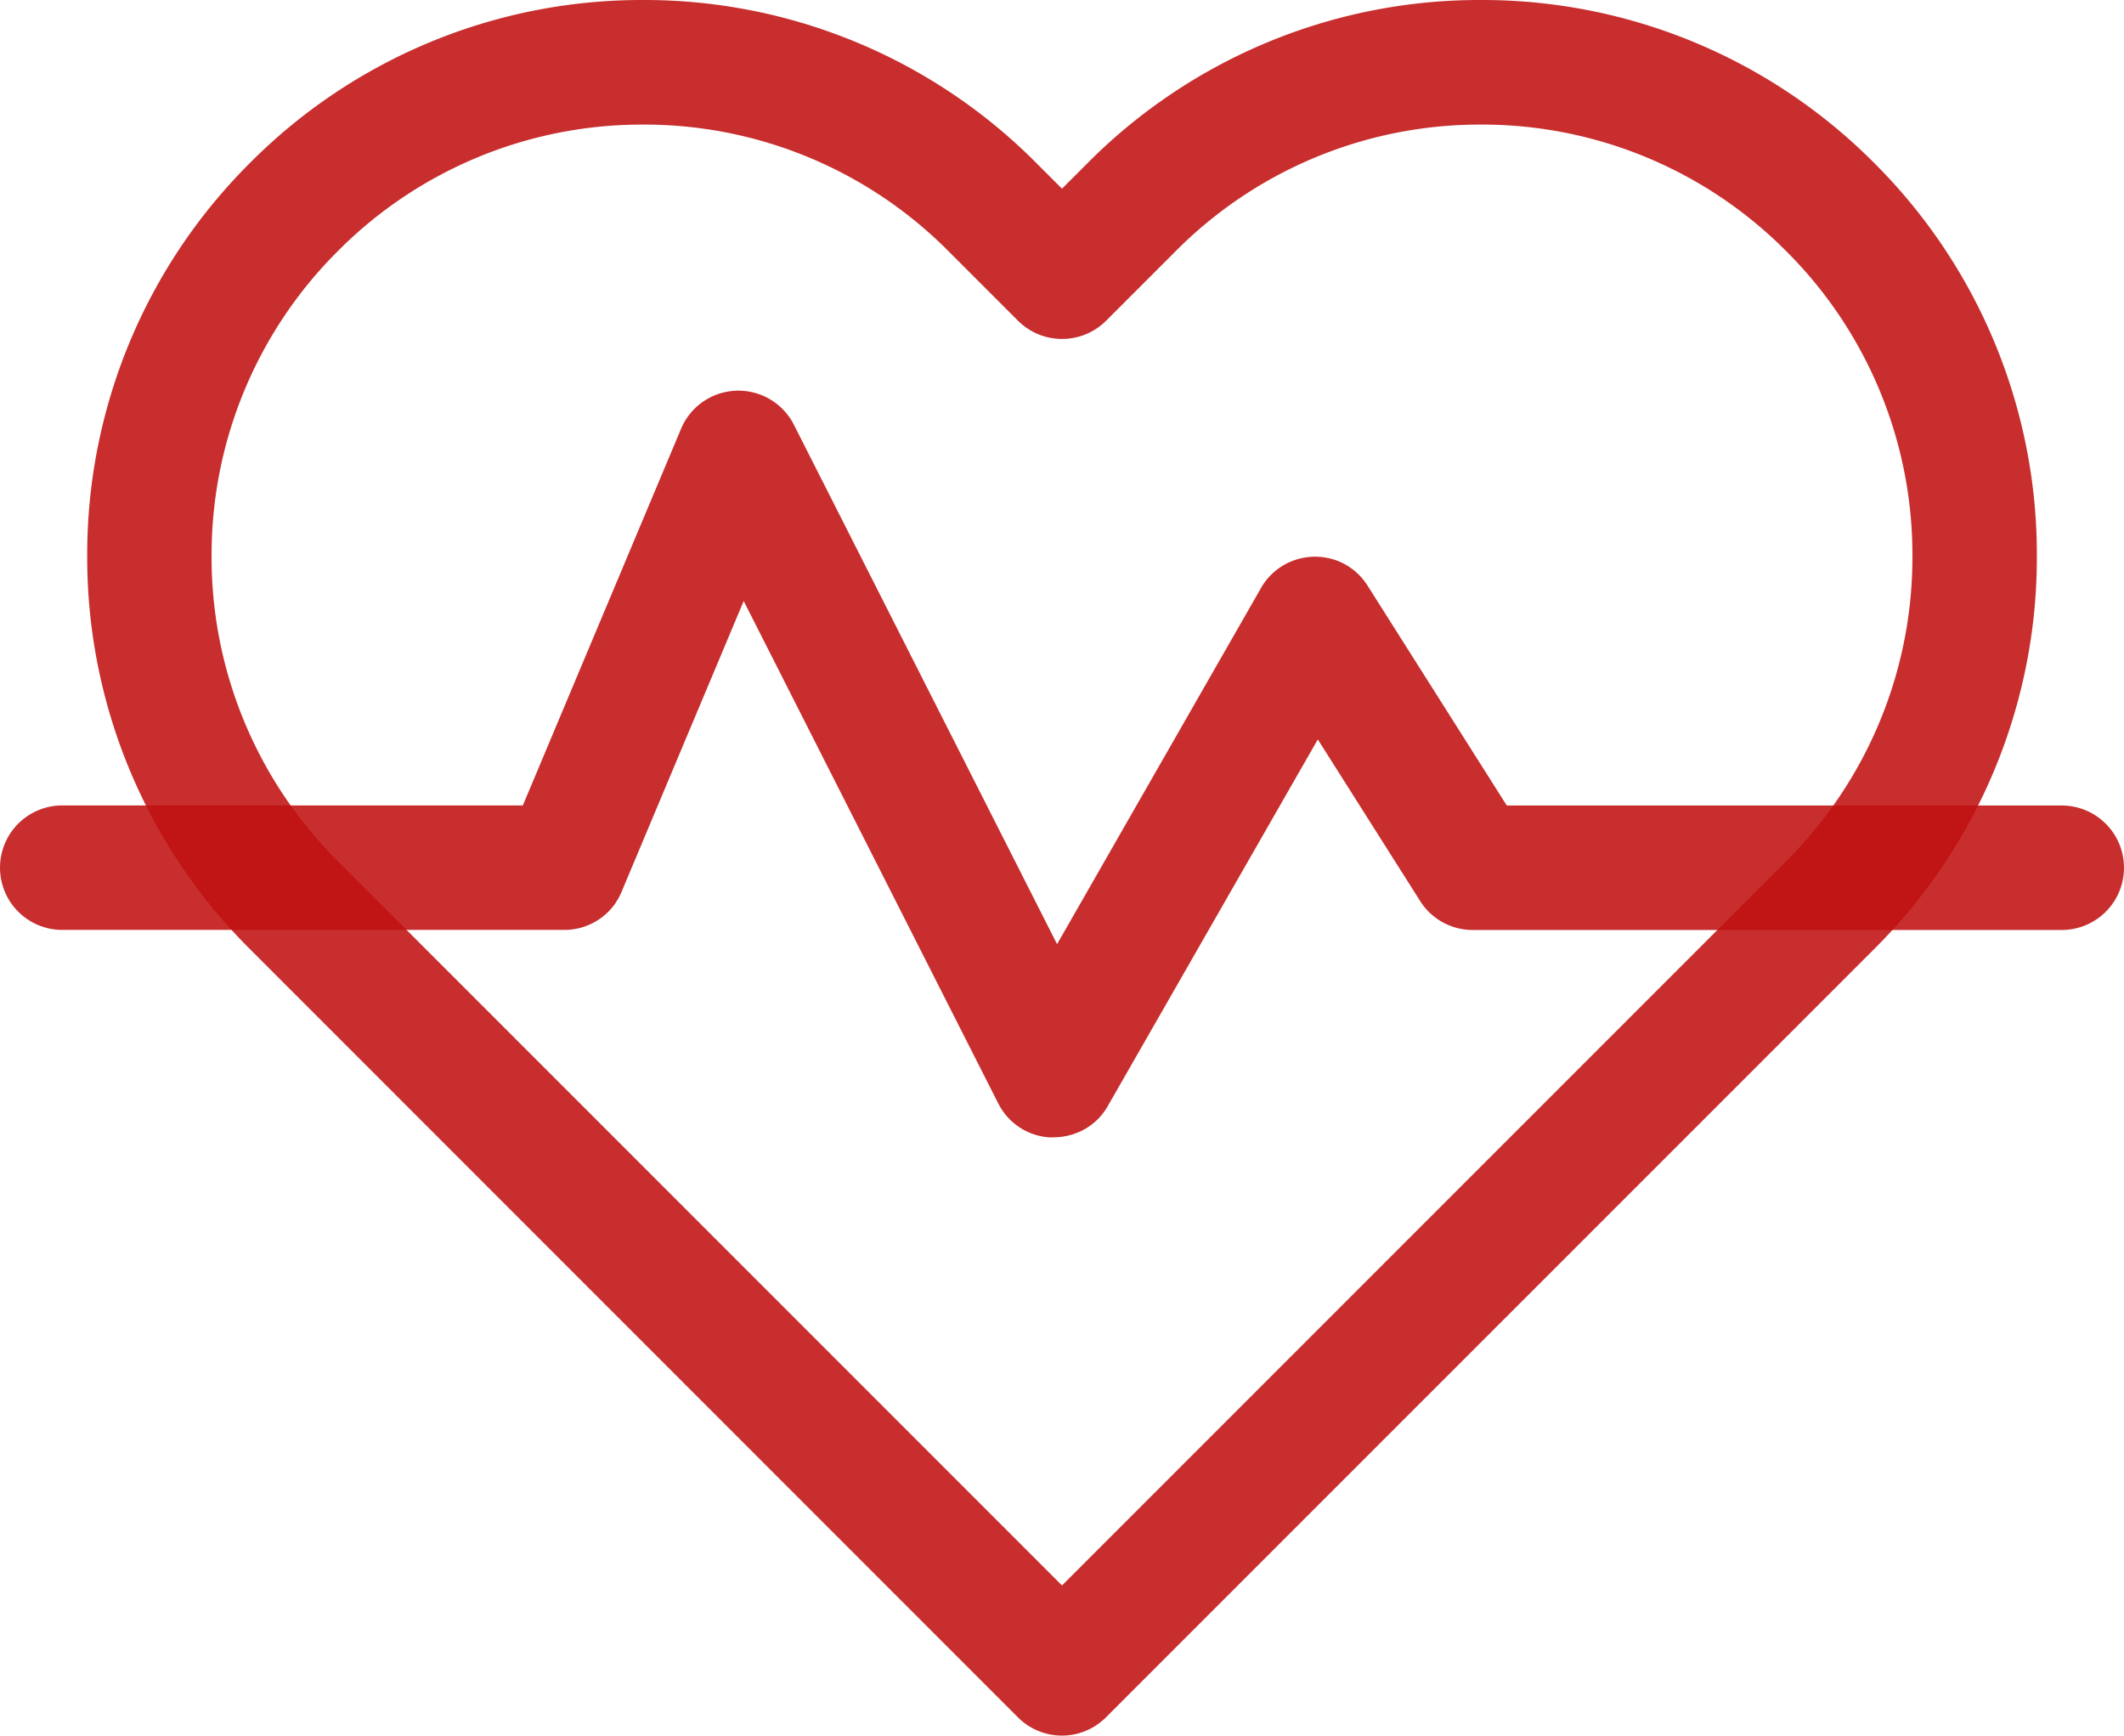
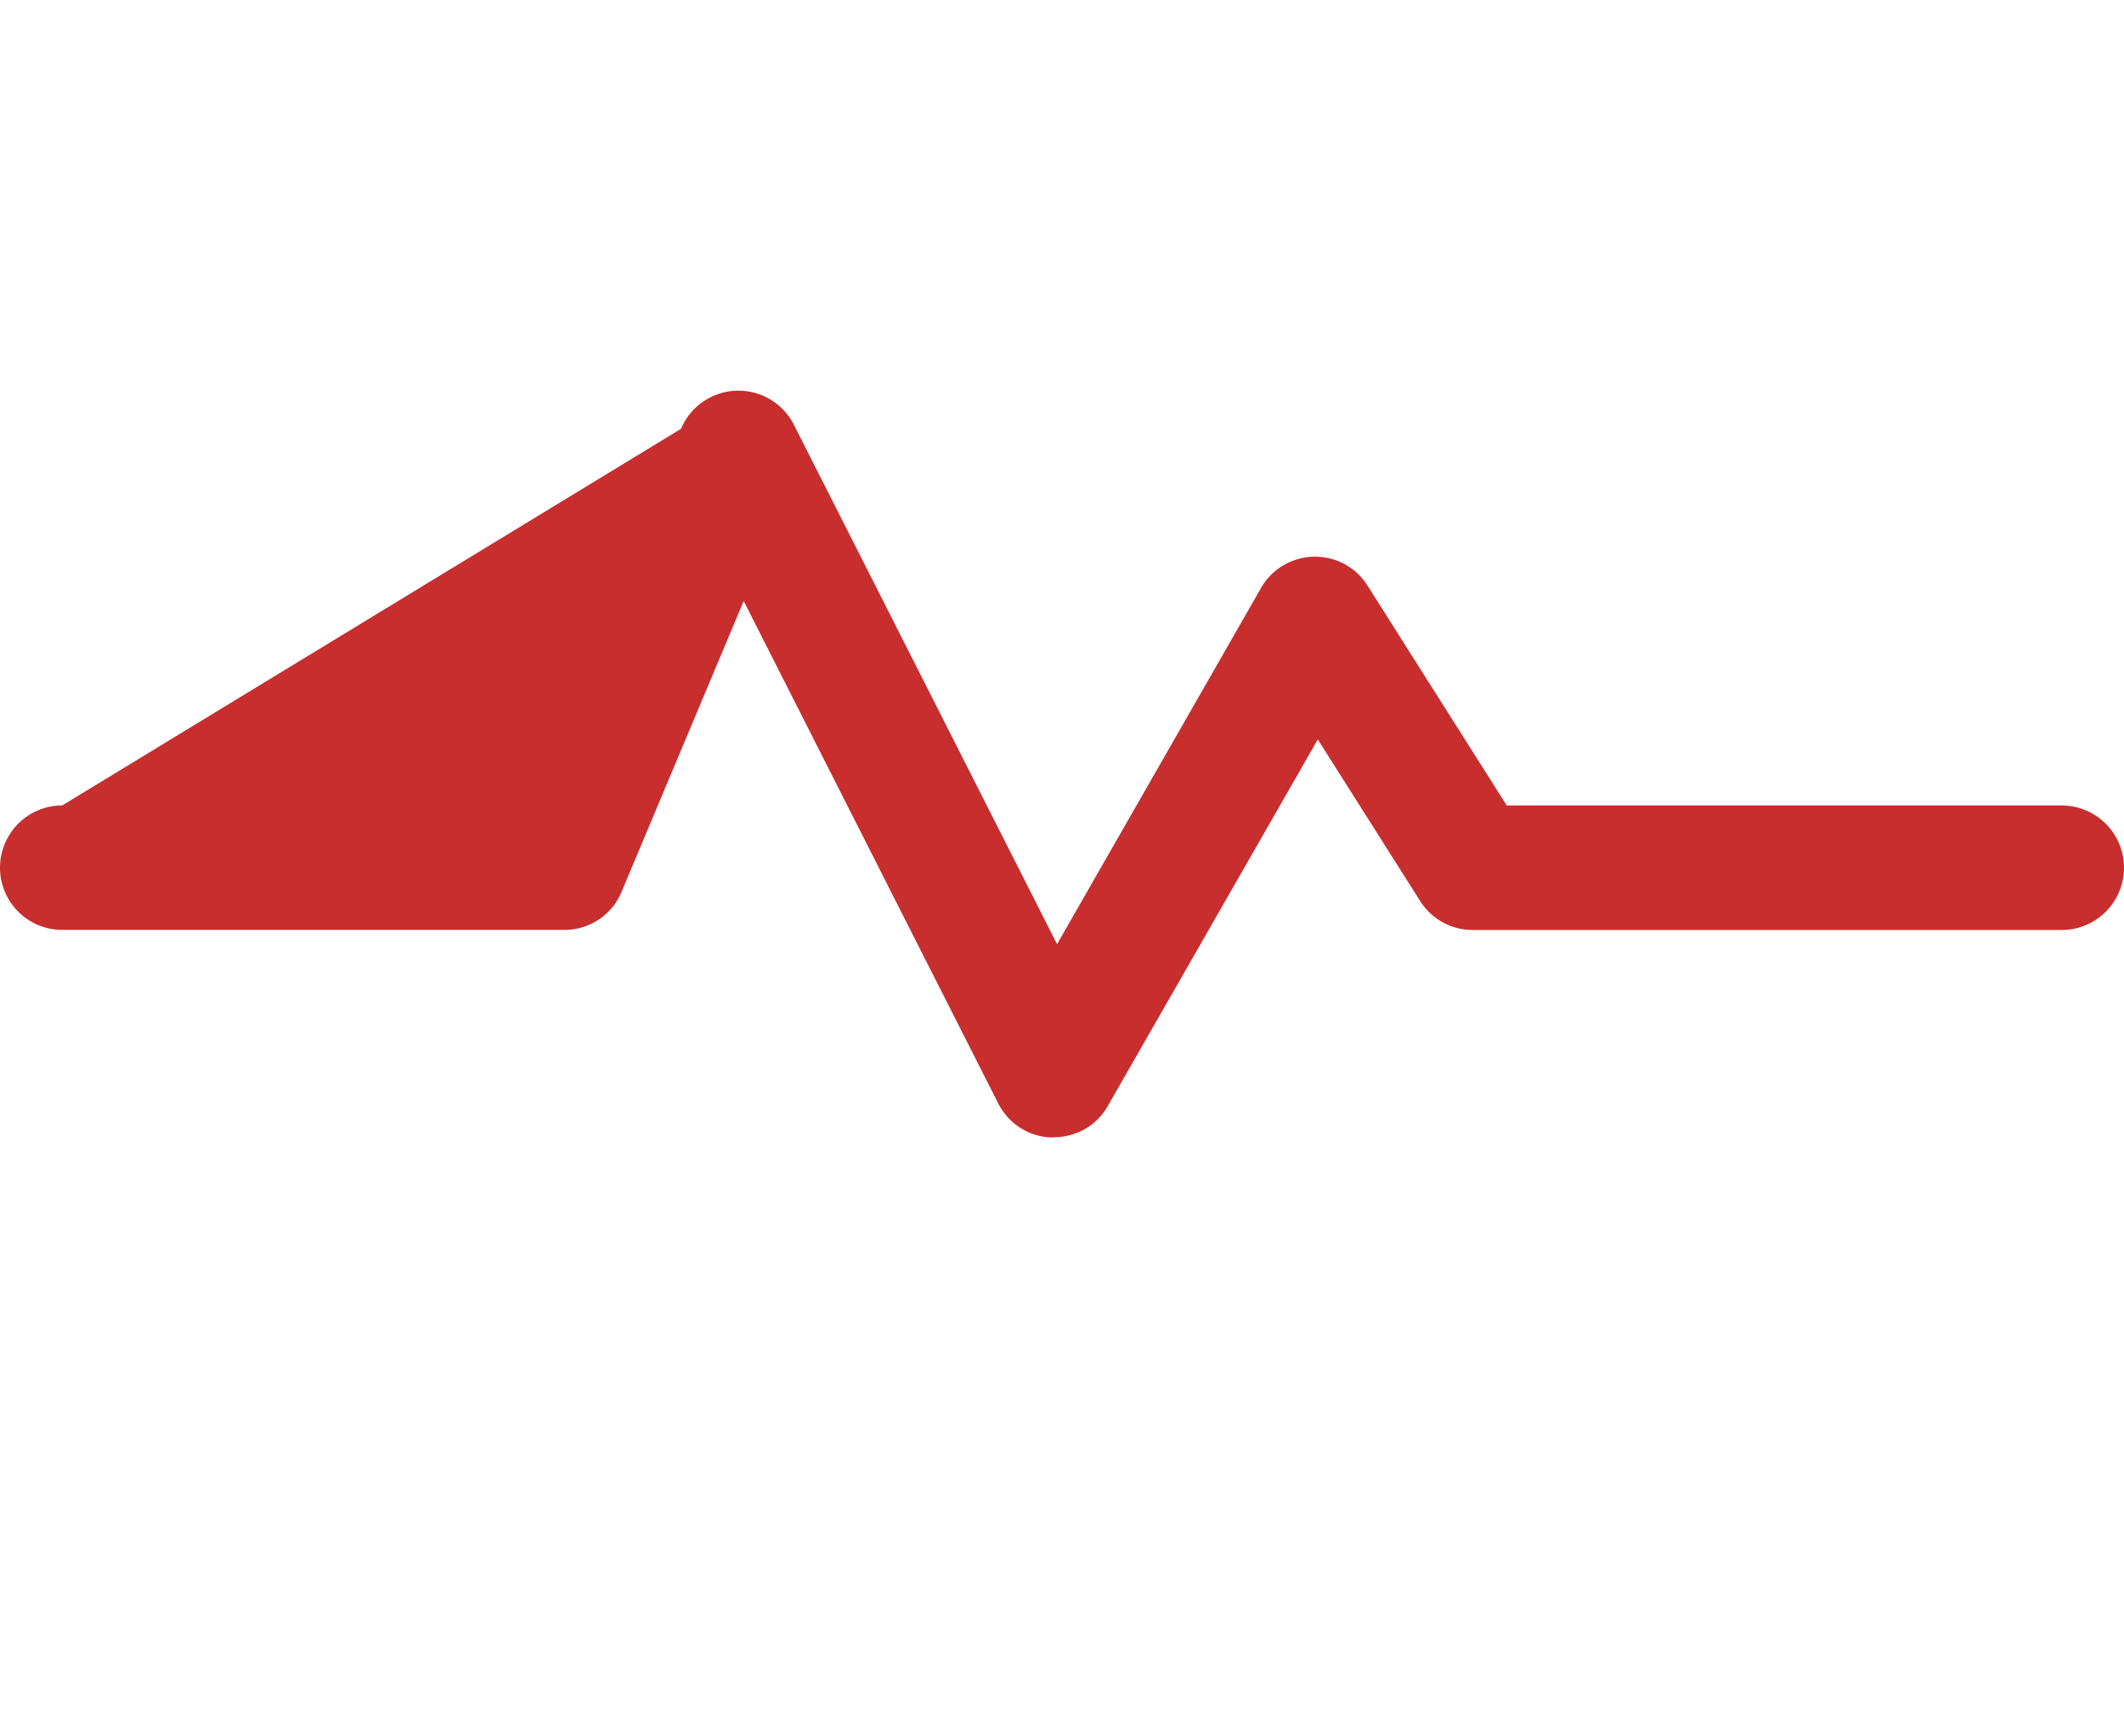
<svg xmlns="http://www.w3.org/2000/svg" width="83.878" height="68.529" viewBox="0 0 83.878 68.529">
  <g id="Group_186555" data-name="Group 186555" transform="translate(0 0)">
-     <path id="path735" d="M-291.379-88.919a21.811,21.811,0,0,1,15.524,6.43l1.02,1.02,1.02-1.02a21.811,21.811,0,0,1,15.524-6.43,21.811,21.811,0,0,1,15.524,6.43,21.811,21.811,0,0,1,6.43,15.524,21.811,21.811,0,0,1-6.43,15.524L-273.1-21.11a2.457,2.457,0,0,1-3.475,0L-306.9-51.44a21.811,21.811,0,0,1-6.43-15.524,21.811,21.811,0,0,1,6.43-15.524A21.811,21.811,0,0,1-291.379-88.919Zm16.544,13.383a2.457,2.457,0,0,1-1.738-.72l-2.757-2.757A16.928,16.928,0,0,0-291.379-84a16.928,16.928,0,0,0-12.049,4.991,16.928,16.928,0,0,0-4.991,12.049,16.928,16.928,0,0,0,4.991,12.049l28.593,28.593,28.593-28.593a16.928,16.928,0,0,0,4.991-12.049,16.928,16.928,0,0,0-4.991-12.049A16.928,16.928,0,0,0-258.29-84a16.928,16.928,0,0,0-12.049,4.991l-2.757,2.757A2.457,2.457,0,0,1-274.834-75.536Z" transform="translate(316.774 88.919)" fill="#c01010" opacity="0.872" />
-     <path id="Union_7" data-name="Union 7" d="M41.437,29.484h-.014a2.44,2.44,0,0,1-.8-.2h0l-.012-.005a2.449,2.449,0,0,1-.878-.662L39.72,28.6l0,0a2.451,2.451,0,0,1-.311-.48L29.369,8.307l-4.8,11.427a2.452,2.452,0,0,1-.245.469l0,.007,0,0a2.441,2.441,0,0,1-.537.572l-.01.008h0a2.445,2.445,0,0,1-1.266.493H22.5q-.108.01-.217.01H2.458a2.457,2.457,0,1,1,0-4.915H20.647L26.895,1.507a2.457,2.457,0,0,1,4.469-.136L41.744,21.856,49.776,7.832a2.44,2.44,0,0,1,.442-.582l.005-.005,0,0a2.462,2.462,0,0,1,1.9-.68h.014a2.438,2.438,0,0,1,.554.112l.011,0h0a2.453,2.453,0,0,1,1.317,1.044l5.484,8.66H81.42a2.457,2.457,0,1,1,0,4.915H58.157a2.454,2.454,0,0,1-1.9-.9l-.007-.009h0a2.463,2.463,0,0,1-.192-.273l-4.017-6.342L43.76,28.225a2.447,2.447,0,0,1-.449.583l-.006.006,0,0a2.449,2.449,0,0,1-.7.462l0,0-.008,0a2.442,2.442,0,0,1-.98.205Q41.525,29.49,41.437,29.484Z" transform="translate(0 15.424)" fill="#c01010" opacity="0.872" />
+     <path id="Union_7" data-name="Union 7" d="M41.437,29.484h-.014a2.44,2.44,0,0,1-.8-.2h0l-.012-.005a2.449,2.449,0,0,1-.878-.662L39.72,28.6l0,0a2.451,2.451,0,0,1-.311-.48L29.369,8.307l-4.8,11.427a2.452,2.452,0,0,1-.245.469l0,.007,0,0a2.441,2.441,0,0,1-.537.572l-.01.008h0a2.445,2.445,0,0,1-1.266.493H22.5q-.108.01-.217.01H2.458a2.457,2.457,0,1,1,0-4.915L26.895,1.507a2.457,2.457,0,0,1,4.469-.136L41.744,21.856,49.776,7.832a2.44,2.44,0,0,1,.442-.582l.005-.005,0,0a2.462,2.462,0,0,1,1.9-.68h.014a2.438,2.438,0,0,1,.554.112l.011,0h0a2.453,2.453,0,0,1,1.317,1.044l5.484,8.66H81.42a2.457,2.457,0,1,1,0,4.915H58.157a2.454,2.454,0,0,1-1.9-.9l-.007-.009h0a2.463,2.463,0,0,1-.192-.273l-4.017-6.342L43.76,28.225a2.447,2.447,0,0,1-.449.583l-.006.006,0,0a2.449,2.449,0,0,1-.7.462l0,0-.008,0a2.442,2.442,0,0,1-.98.205Q41.525,29.49,41.437,29.484Z" transform="translate(0 15.424)" fill="#c01010" opacity="0.872" />
  </g>
</svg>